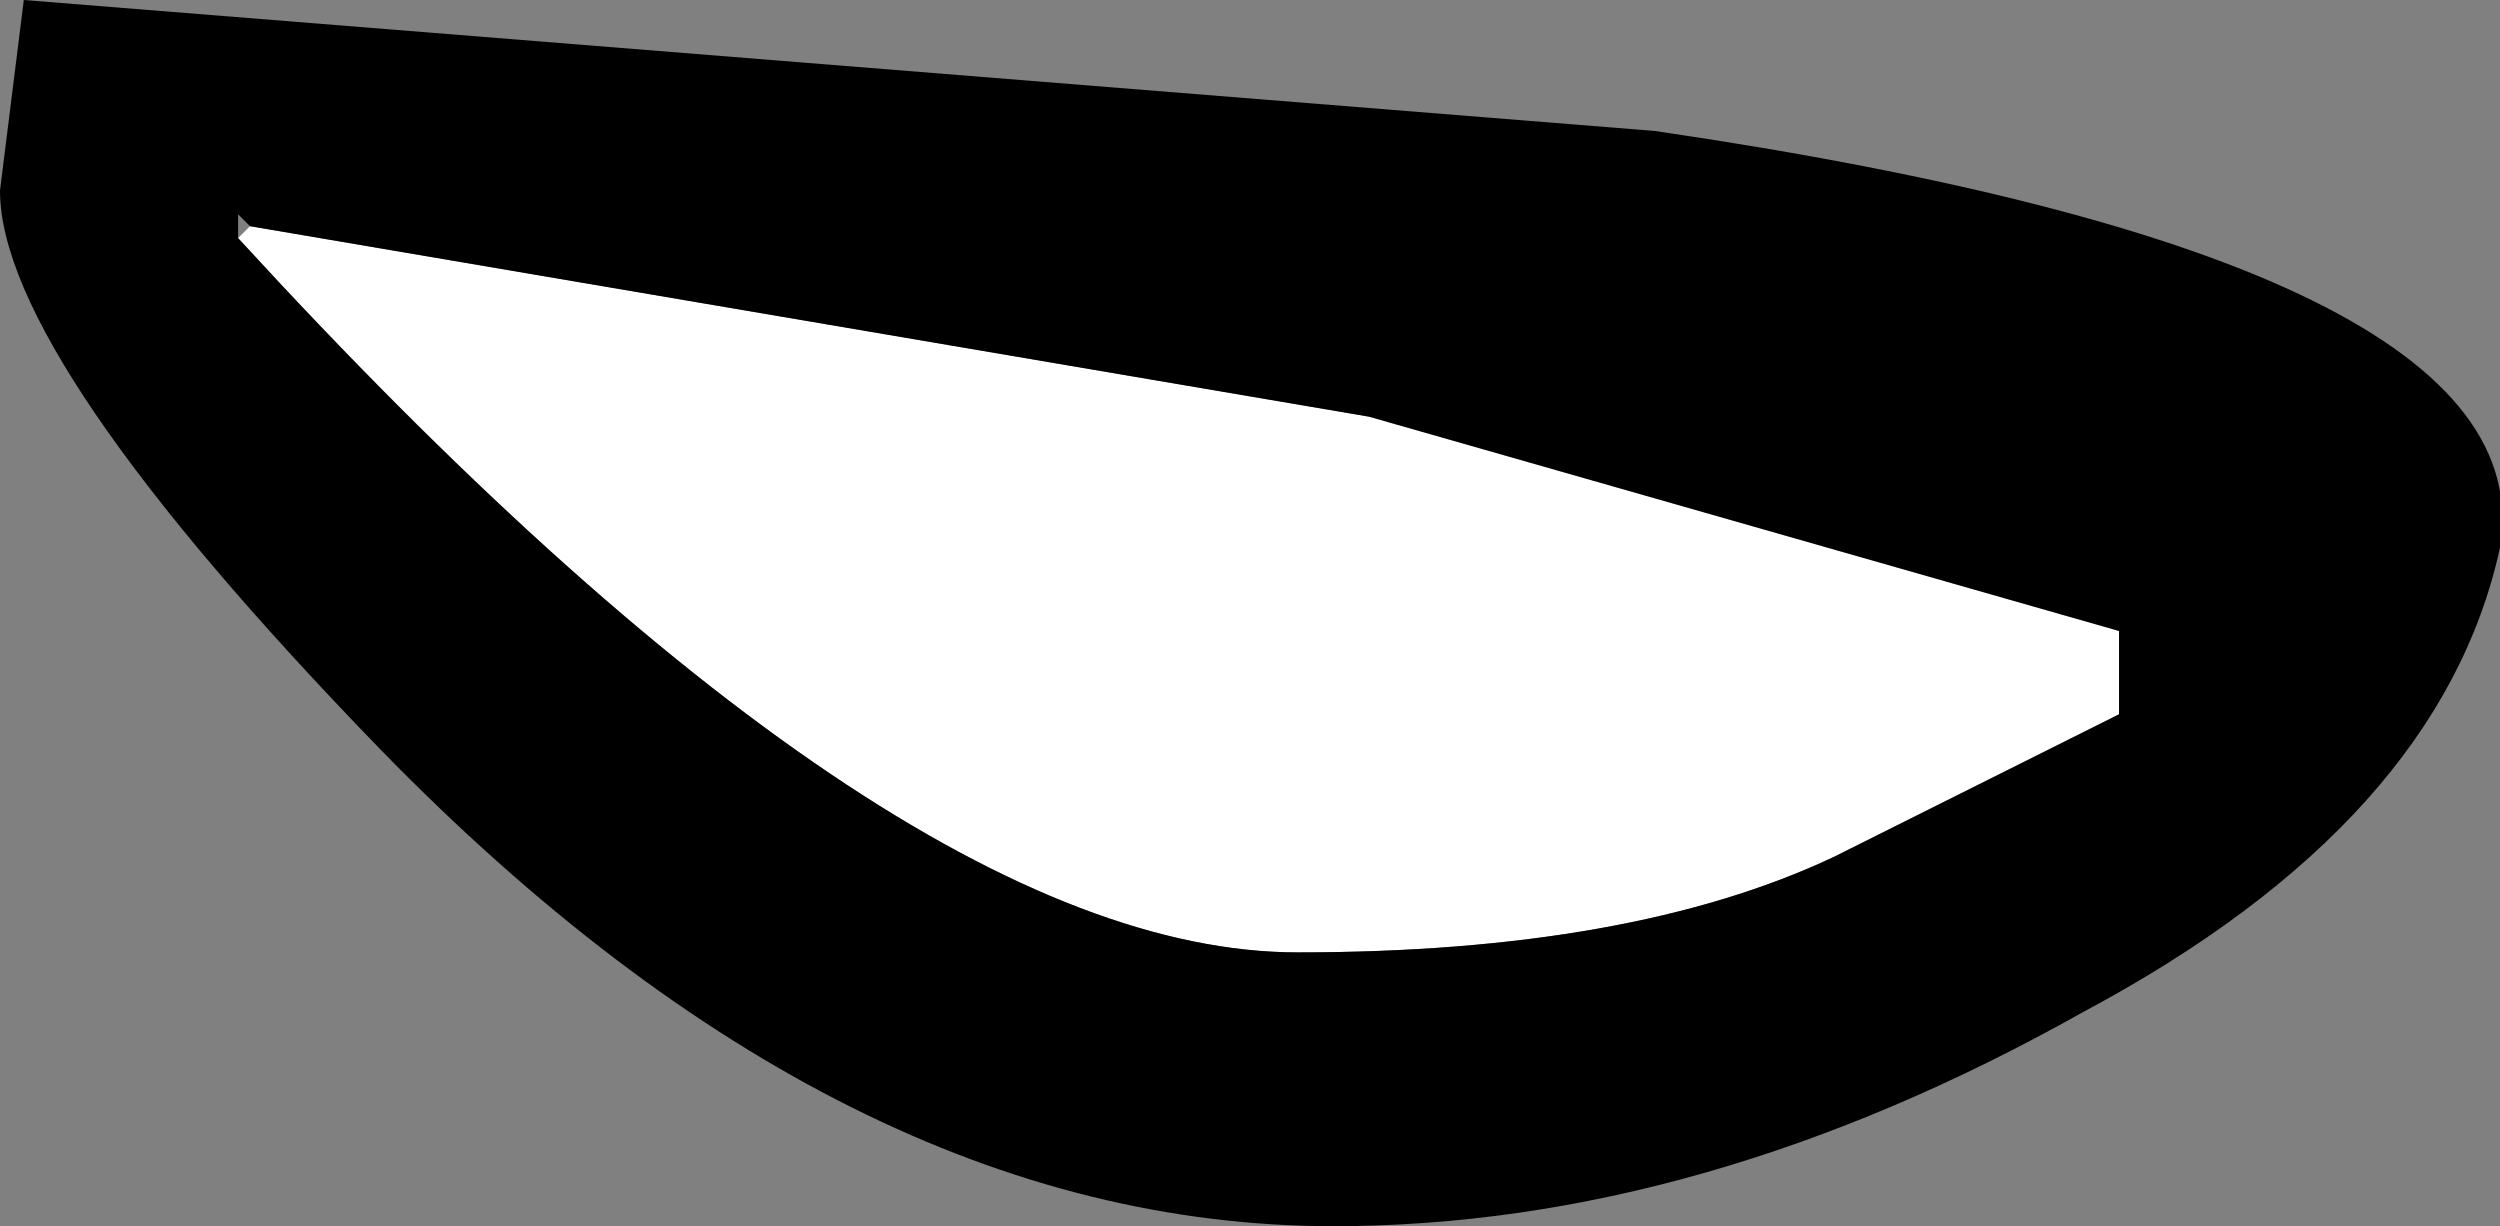
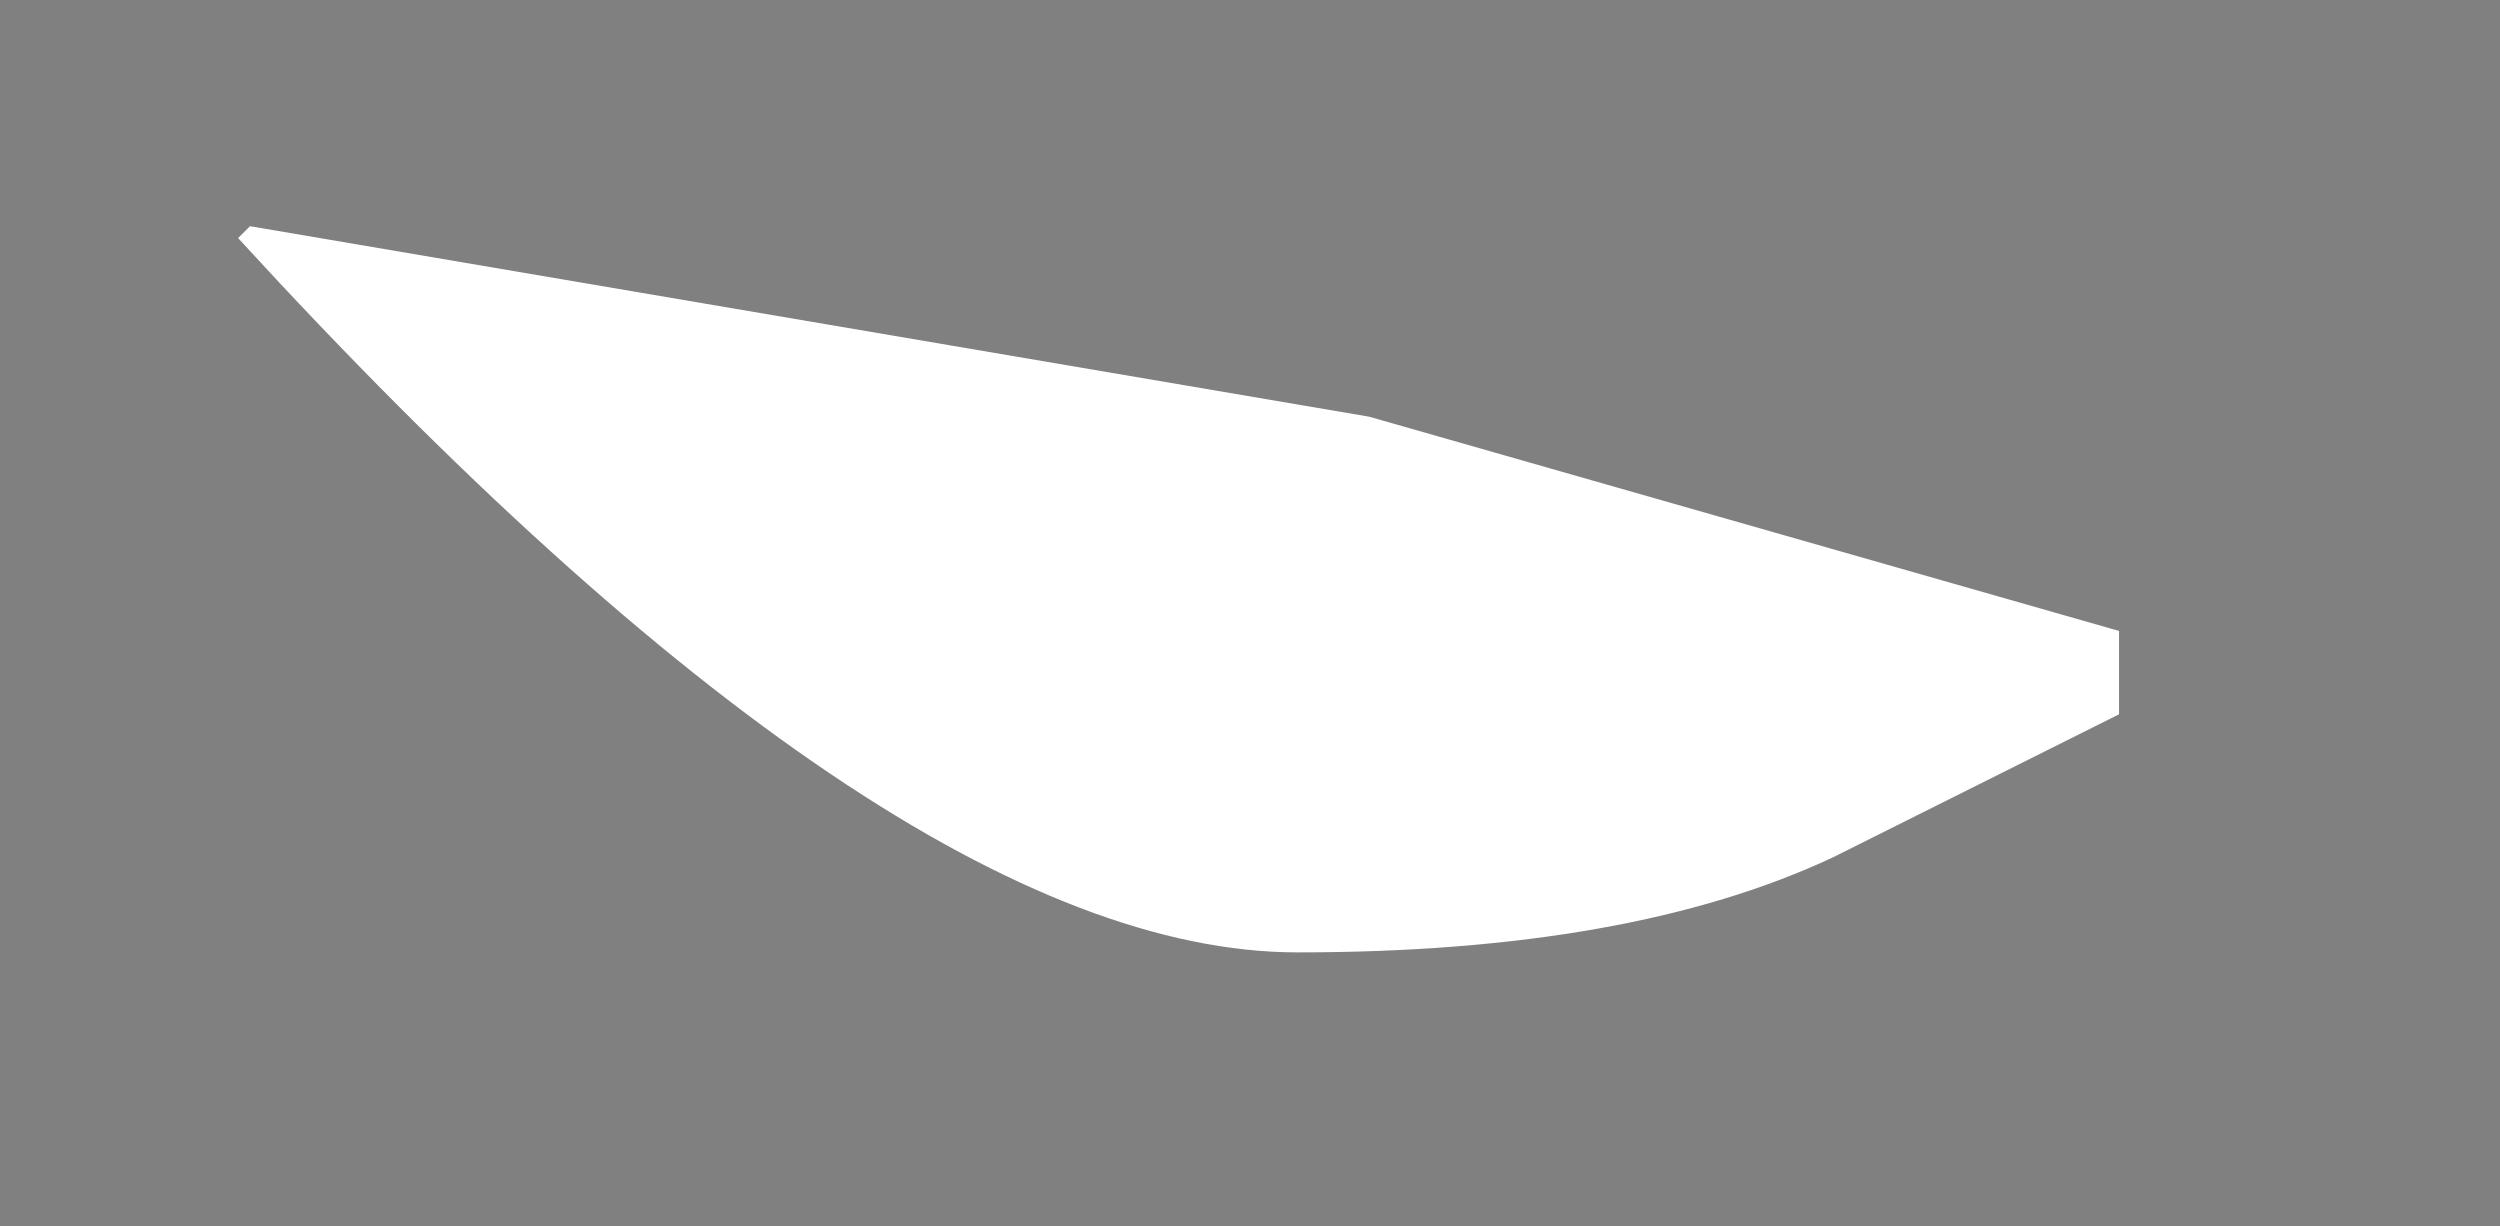
<svg xmlns="http://www.w3.org/2000/svg" height="5.15px" width="10.5px">
  <rect width="100%" height="100%" fill="#808080" stroke="none" />
  <g transform="matrix(1.0, 0.0, 0.0, 1.0, 252.0, 28.8)">
    <path d="M-251.0 -27.8 L-250.95 -27.85 -246.25 -27.05 -243.1 -26.15 -243.1 -25.8 -244.3 -25.2 Q-245.15 -24.8 -246.55 -24.8 -248.25 -24.8 -251.0 -27.8" fill="#ffffff" fill-rule="evenodd" stroke="none" />
-     <path d="M-251.0 -27.8 Q-248.25 -24.8 -246.55 -24.8 -245.15 -24.8 -244.3 -25.2 L-243.1 -25.8 -243.1 -26.15 -246.25 -27.05 -250.95 -27.85 -251.0 -27.9 -251.0 -27.8 M-246.4 -23.65 Q-248.45 -23.65 -250.4 -25.65 -252.0 -27.3 -252.0 -28.0 L-251.9 -28.8 -245.05 -28.25 Q-241.3 -27.7 -241.5 -26.5 -241.75 -25.35 -243.25 -24.55 -244.85 -23.65 -246.4 -23.65" fill="#000000" fill-rule="evenodd" stroke="none" />
  </g>
</svg>